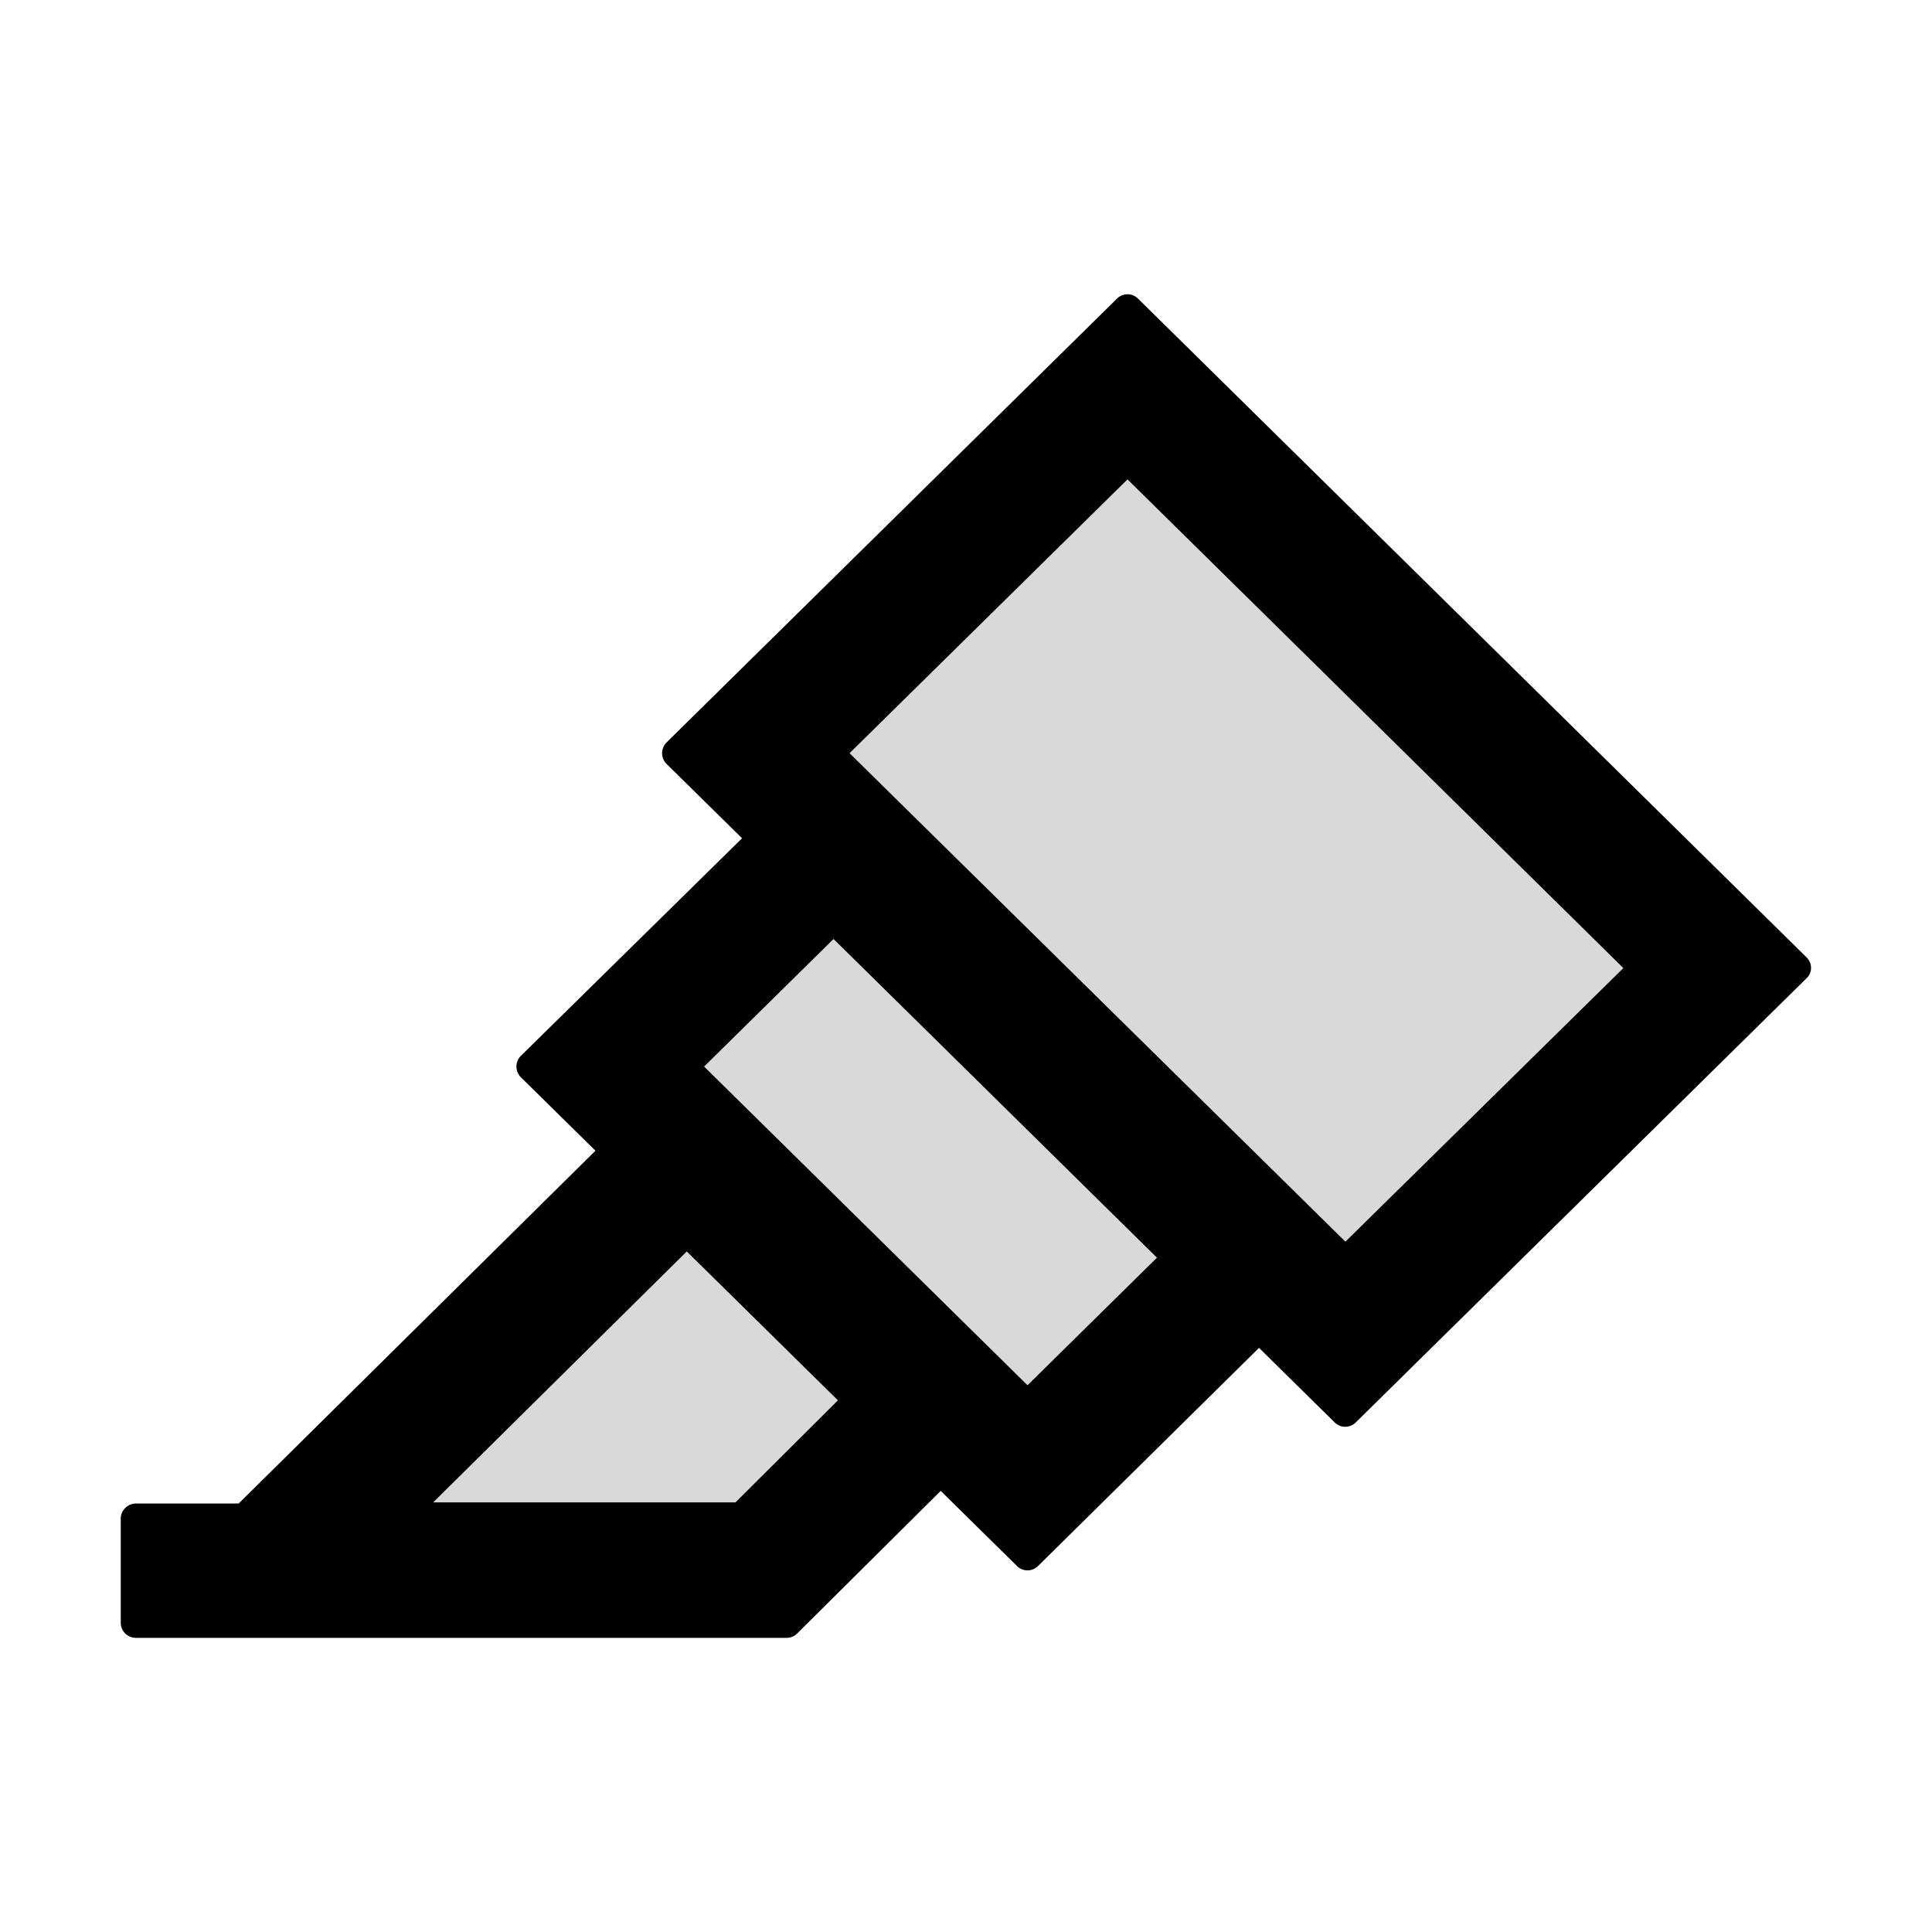
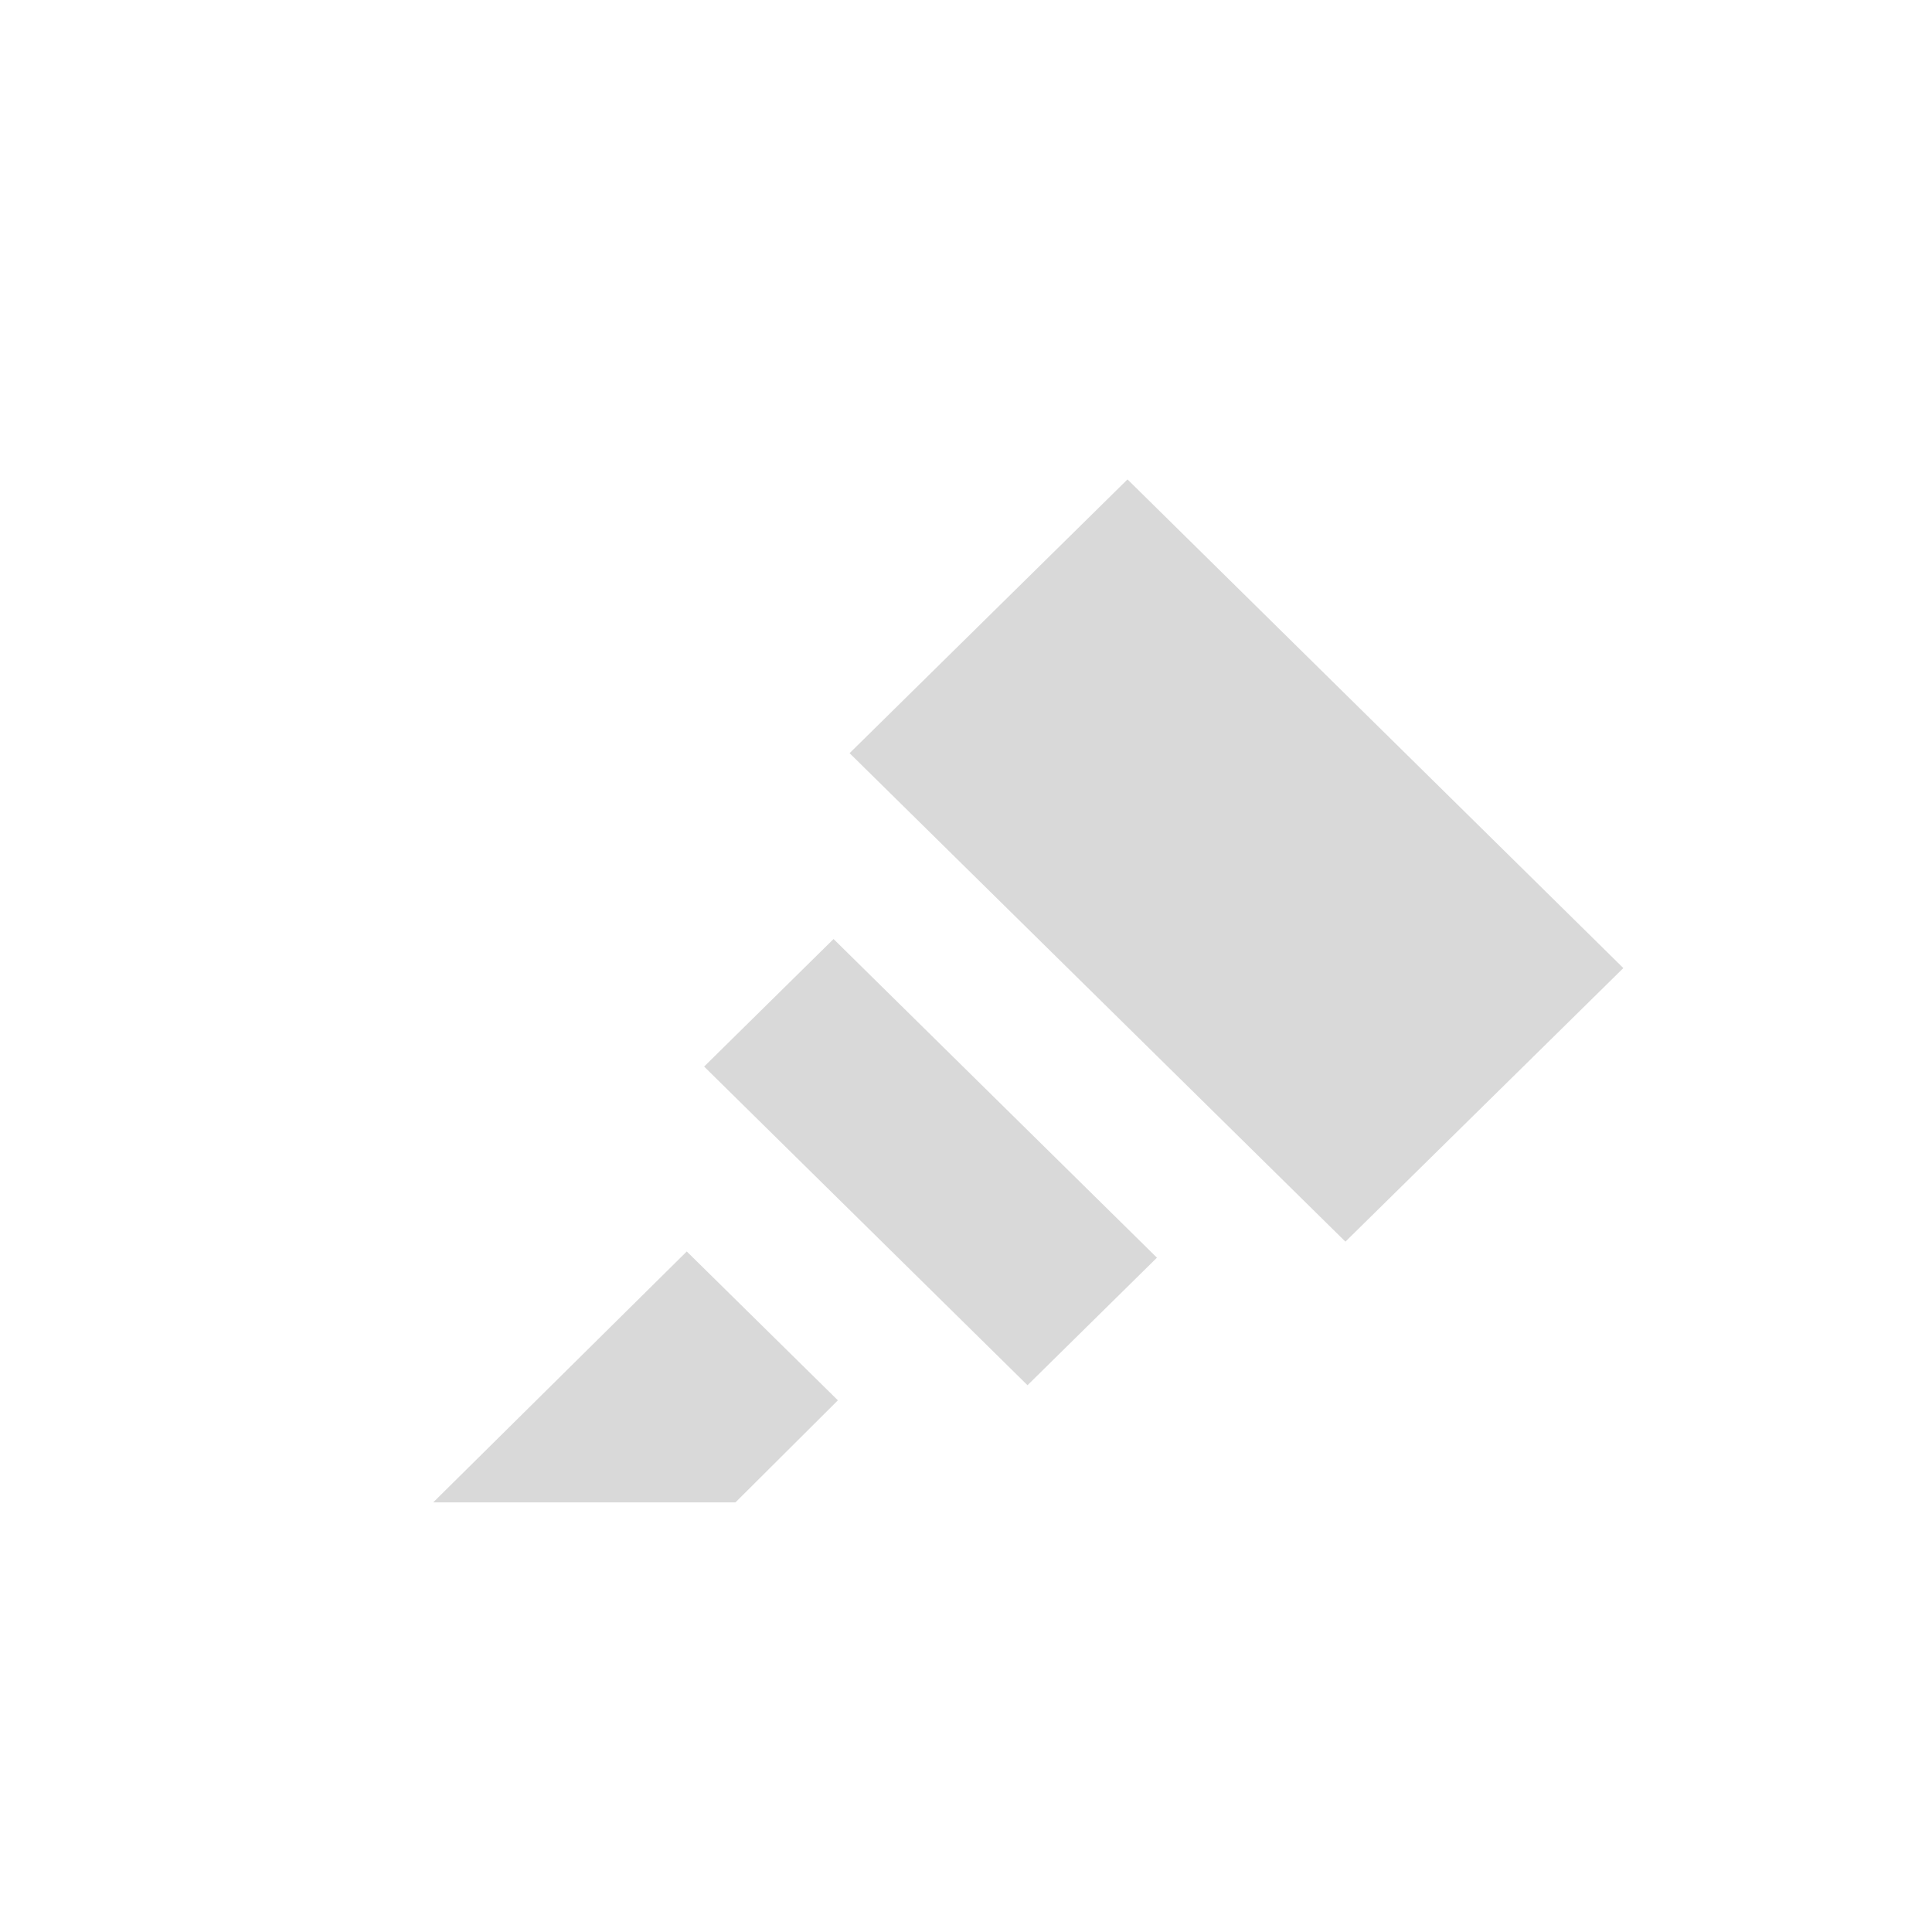
<svg xmlns="http://www.w3.org/2000/svg" width="800" height="800" viewBox="0 0 1024 1024">
  <path fill="currentColor" fill-opacity=".15" d="M229.6 796.3h160.2l54.3-54.1l-80.1-78.9zm220.7-397.1l262.8 258.9l147.3-145l-262.8-259zm-77.1 166.1l171.4 168.9l68.6-67.6l-171.4-168.9z" />
-   <path fill="currentColor" d="M957.6 507.5L603.2 158.3a7.9 7.9 0 0 0-11.2 0L353.3 393.5a8.03 8.03 0 0 0-.1 11.3l.1.1l40 39.4l-117.2 115.3a8.03 8.03 0 0 0-.1 11.3l.1.1l39.5 38.9l-189.1 187H72.1c-4.4 0-8.1 3.6-8.1 8v55.2c0 4.4 3.6 8 8 8h344.9c2.1 0 4.1-.8 5.6-2.3l76.1-75.6L539 830a7.9 7.9 0 0 0 11.2 0l117.1-115.6l40.1 39.5a7.9 7.9 0 0 0 11.2 0l238.7-235.2c3.4-3 3.4-8 .3-11.2M389.8 796.3H229.6l134.4-133l80.1 78.9zm154.8-62.1L373.2 565.3l68.6-67.6l171.4 168.9zm168.5-76.1L450.3 399.2l147.3-145.1l262.8 259z" />
</svg>